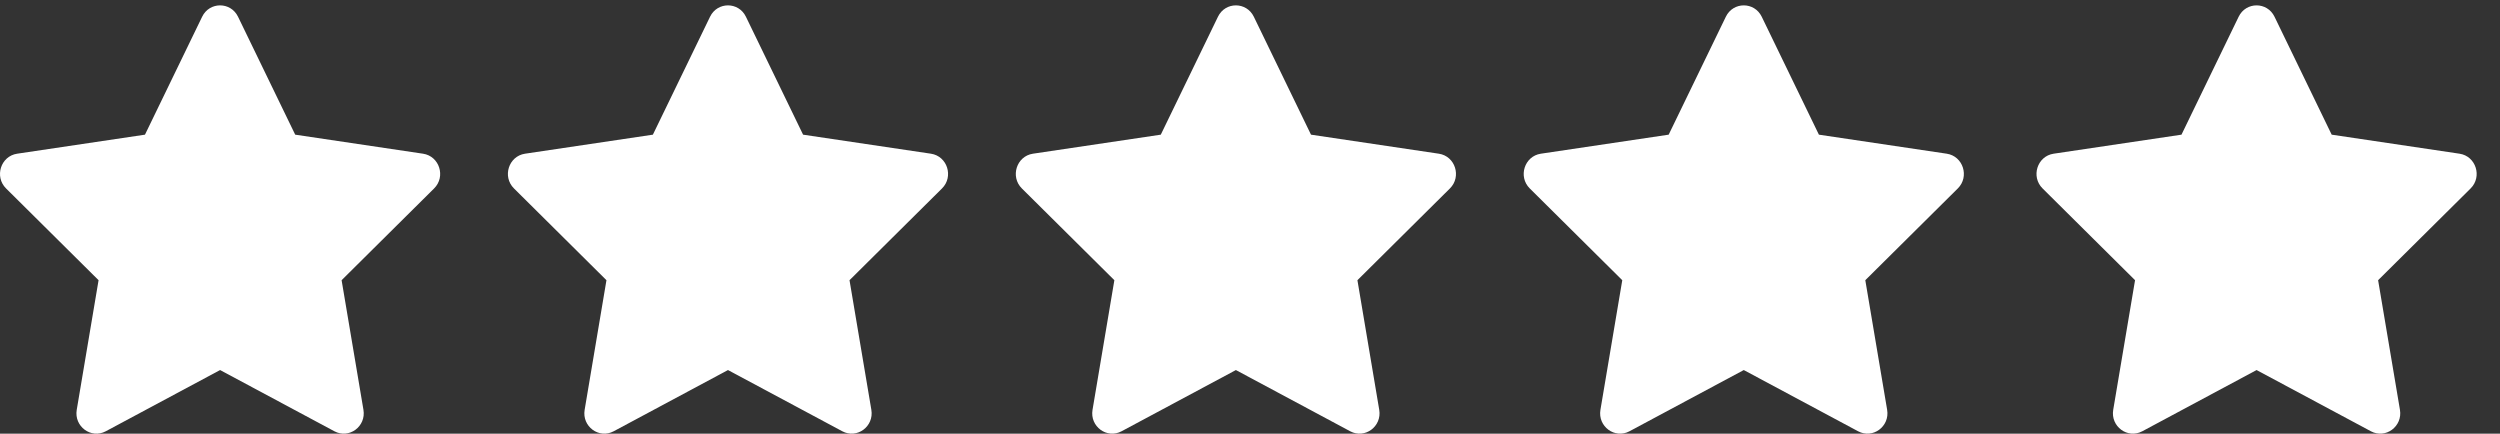
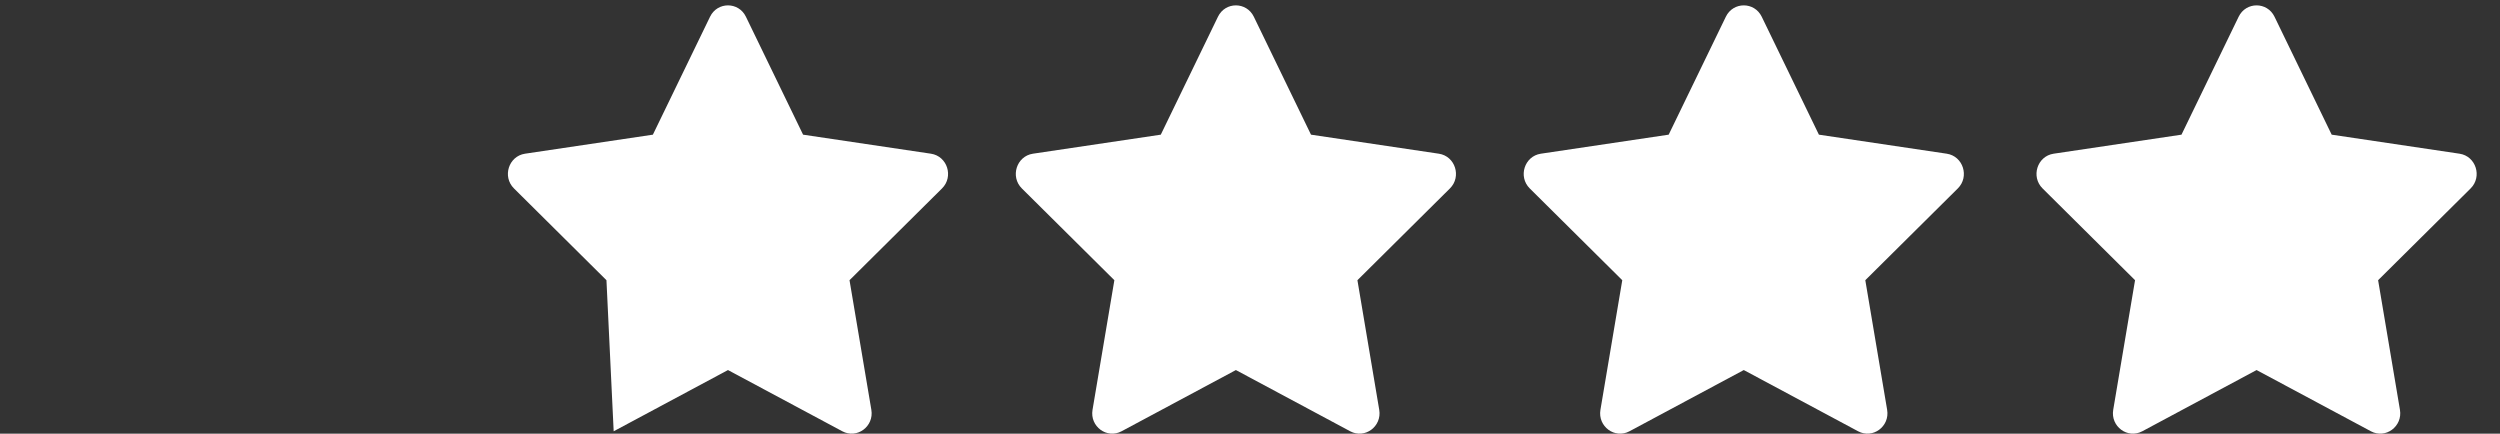
<svg xmlns="http://www.w3.org/2000/svg" width="98" height="17" viewBox="0 0 98 17" fill="none">
  <rect x="0" y="0" width="98" height="17" fill="#333333" stroke="none" />
-   <path d="M5.683 5.279L7.924 0.656C8.212 0.062 9.043 0.062 9.331 0.656L11.572 5.279L16.583 6.025C17.226 6.121 17.483 6.926 17.017 7.387L13.391 10.984L14.247 16.065C14.357 16.717 13.684 17.215 13.109 16.906L8.628 14.506L4.146 16.906C3.571 17.215 2.898 16.717 3.008 16.065L3.864 10.984L0.238 7.387C-0.228 6.926 0.029 6.121 0.672 6.025L5.683 5.279Z" fill="white" />
-   <path d="M25.593 5.279L27.834 0.656C28.122 0.062 28.953 0.062 29.24 0.656L31.481 5.279L36.493 6.025C37.136 6.121 37.392 6.926 36.927 7.387L33.301 10.984L34.157 16.065C34.267 16.717 33.594 17.215 33.019 16.906L28.537 14.506L24.056 16.906C23.48 17.215 22.808 16.717 22.918 16.065L23.773 10.984L20.148 7.387C19.682 6.926 19.938 6.121 20.581 6.025L25.593 5.279Z" fill="white" />
+   <path d="M25.593 5.279L27.834 0.656C28.122 0.062 28.953 0.062 29.24 0.656L31.481 5.279L36.493 6.025C37.136 6.121 37.392 6.926 36.927 7.387L33.301 10.984L34.157 16.065C34.267 16.717 33.594 17.215 33.019 16.906L28.537 14.506L24.056 16.906L23.773 10.984L20.148 7.387C19.682 6.926 19.938 6.121 20.581 6.025L25.593 5.279Z" fill="white" />
  <path d="M45.503 5.279L47.744 0.656C48.031 0.062 48.862 0.062 49.15 0.656L51.391 5.279L56.403 6.025C57.046 6.121 57.302 6.926 56.837 7.387L53.211 10.984L54.066 16.065C54.176 16.717 53.504 17.215 52.928 16.906L48.447 14.506L43.965 16.906C43.39 17.215 42.717 16.717 42.827 16.065L43.683 10.984L40.057 7.387C39.592 6.926 39.848 6.121 40.491 6.025L45.503 5.279Z" fill="white" />
  <path d="M65.412 5.279L67.653 0.656C67.941 0.062 68.772 0.062 69.06 0.656L71.301 5.279L76.312 6.025C76.955 6.121 77.212 6.926 76.746 7.387L73.12 10.984L73.976 16.065C74.086 16.717 73.413 17.215 72.838 16.906L68.356 14.506L63.875 16.906C63.3 17.215 62.627 16.717 62.737 16.065L63.593 10.984L59.967 7.387C59.501 6.926 59.758 6.121 60.401 6.025L65.412 5.279Z" fill="white" />
  <path d="M85.514 5.279L87.755 0.656C88.043 0.062 88.874 0.062 89.161 0.656L91.402 5.279L96.414 6.025C97.057 6.121 97.313 6.926 96.848 7.387L93.222 10.984L94.078 16.065C94.188 16.717 93.515 17.215 92.94 16.906L88.458 14.506L83.977 16.906C83.401 17.215 82.729 16.717 82.838 16.065L83.694 10.984L80.069 7.387C79.603 6.926 79.859 6.121 80.502 6.025L85.514 5.279Z" fill="white" />
</svg>